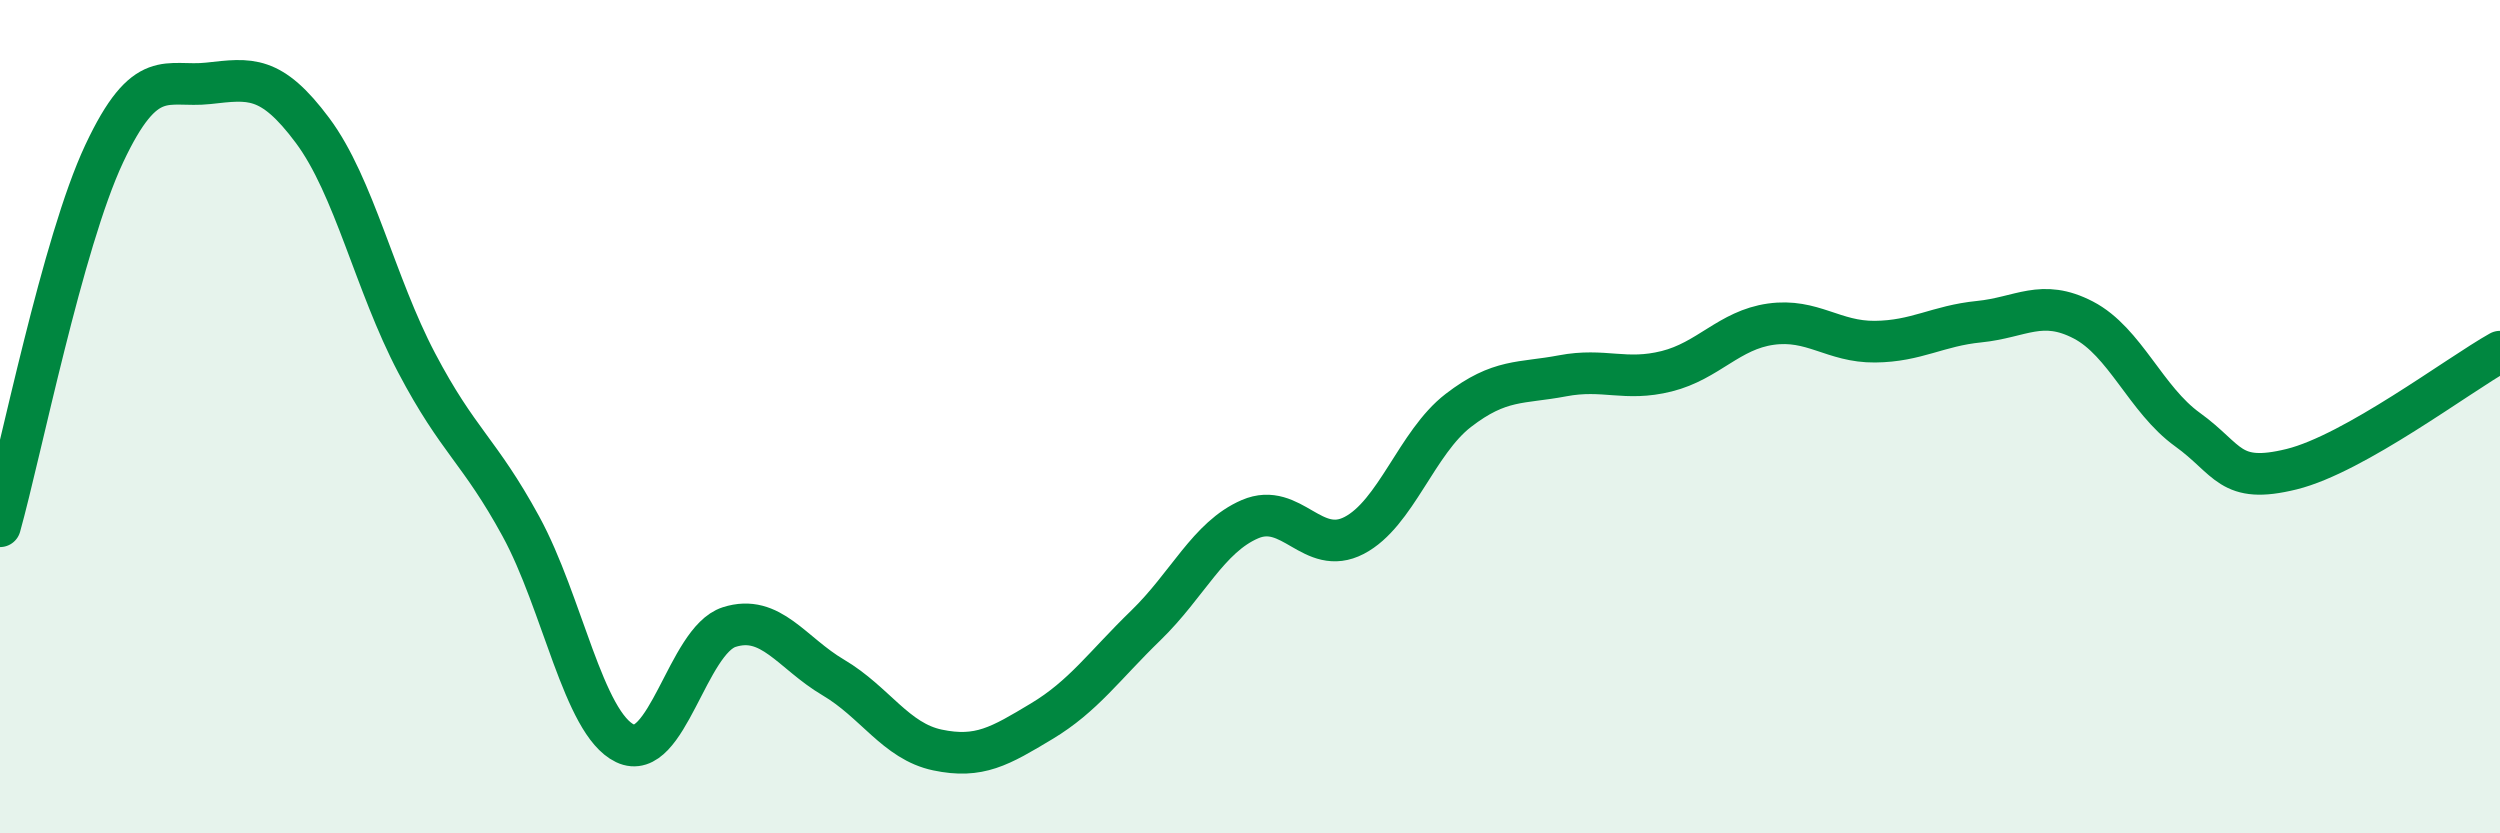
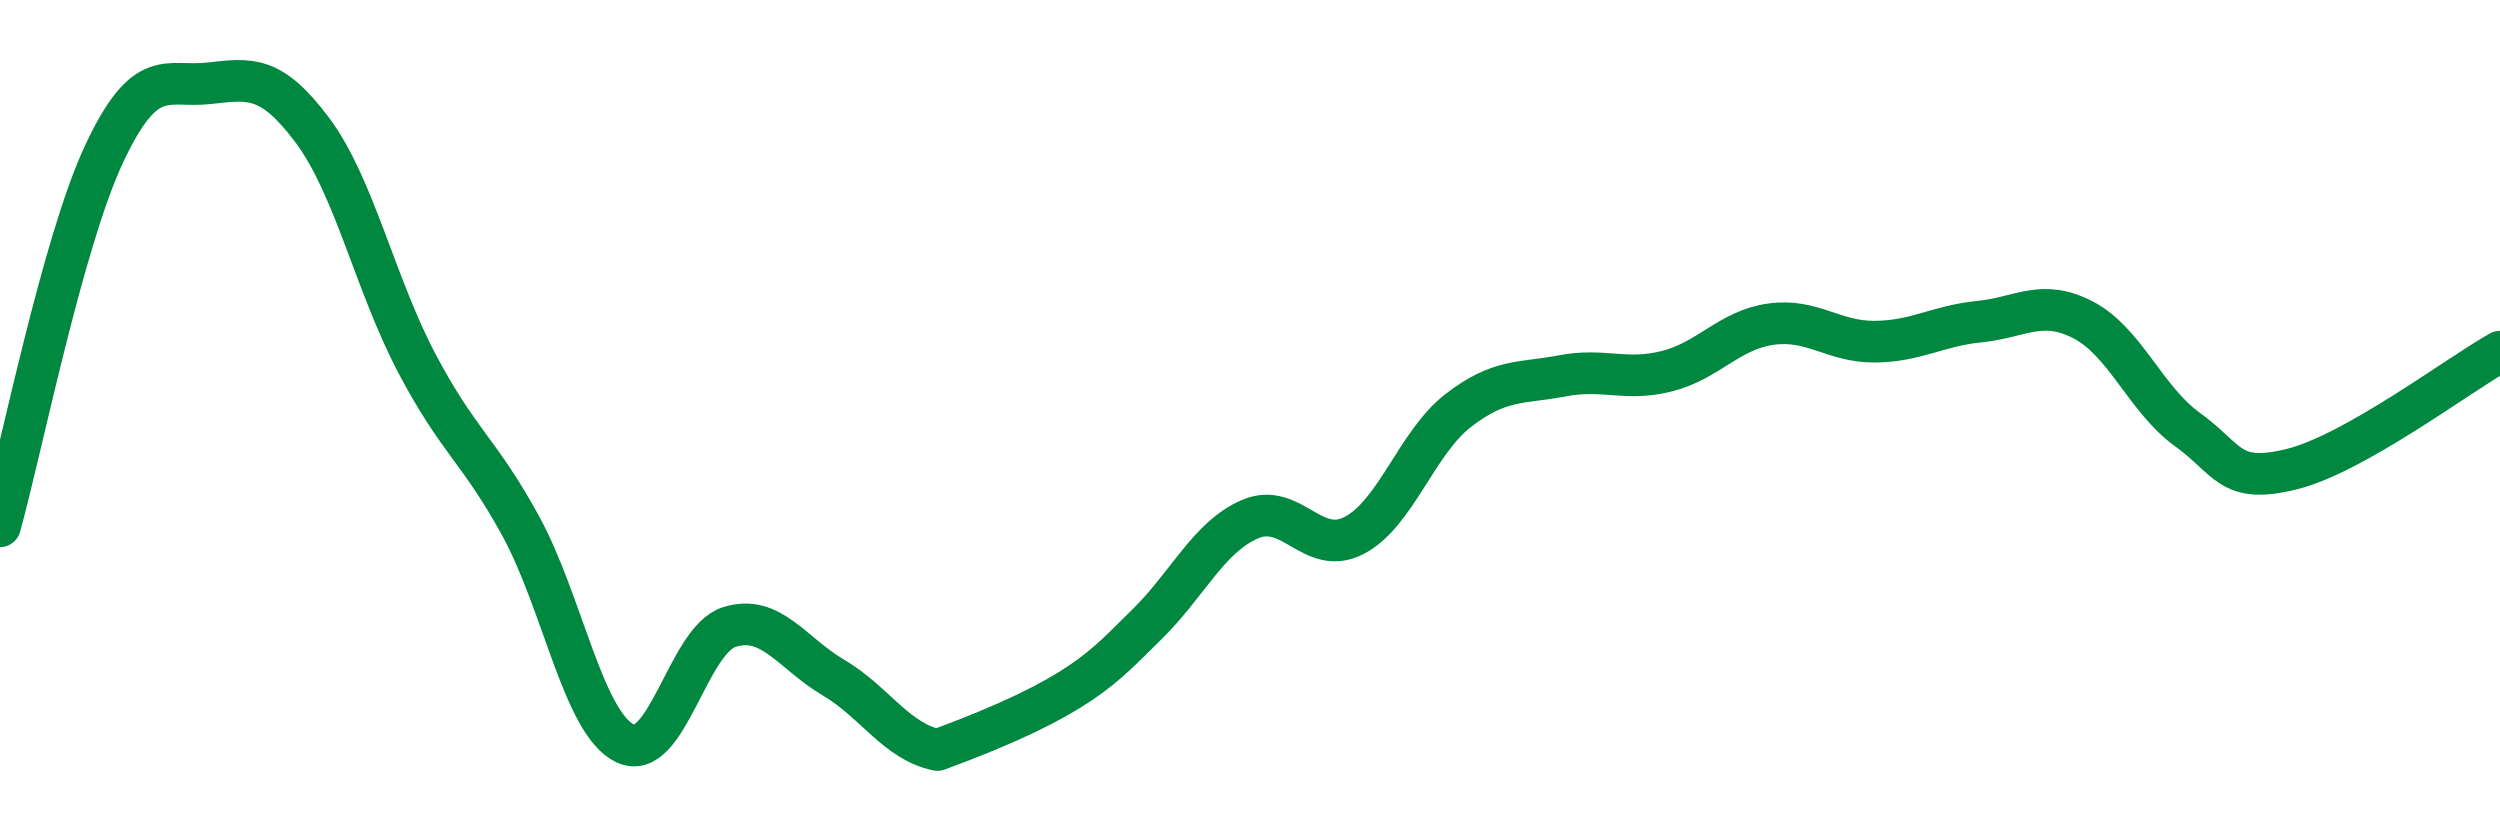
<svg xmlns="http://www.w3.org/2000/svg" width="60" height="20" viewBox="0 0 60 20">
-   <path d="M 0,12.63 C 0.5,10.84 1.5,5.82 2.5,3.69 C 3.5,1.56 4,2.11 5,2 C 6,1.89 6.5,1.79 7.5,3.13 C 8.5,4.47 9,6.81 10,8.71 C 11,10.61 11.5,10.8 12.5,12.63 C 13.5,14.46 14,17.36 15,17.84 C 16,18.32 16.5,15.37 17.5,15.05 C 18.5,14.73 19,15.67 20,16.26 C 21,16.85 21.5,17.79 22.5,18 C 23.5,18.21 24,17.91 25,17.31 C 26,16.71 26.5,15.98 27.5,15.01 C 28.5,14.04 29,12.89 30,12.46 C 31,12.03 31.5,13.37 32.5,12.85 C 33.5,12.33 34,10.62 35,9.85 C 36,9.08 36.5,9.21 37.5,9.02 C 38.5,8.83 39,9.16 40,8.91 C 41,8.66 41.5,7.92 42.5,7.78 C 43.5,7.64 44,8.21 45,8.2 C 46,8.19 46.5,7.82 47.5,7.72 C 48.5,7.62 49,7.16 50,7.68 C 51,8.2 51.5,9.59 52.5,10.31 C 53.5,11.03 53.5,11.63 55,11.26 C 56.5,10.89 59,9 60,8.44L60 20L0 20Z" fill="#008740" opacity="0.1" stroke-linecap="round" stroke-linejoin="round" />
-   <path d="M 0,12.63 C 0.5,10.84 1.5,5.82 2.5,3.69 C 3.5,1.56 4,2.11 5,2 C 6,1.89 6.5,1.79 7.5,3.13 C 8.5,4.47 9,6.81 10,8.71 C 11,10.61 11.5,10.8 12.5,12.63 C 13.5,14.46 14,17.36 15,17.84 C 16,18.32 16.5,15.37 17.5,15.05 C 18.5,14.73 19,15.67 20,16.26 C 21,16.85 21.5,17.79 22.5,18 C 23.5,18.21 24,17.91 25,17.31 C 26,16.71 26.5,15.98 27.5,15.01 C 28.5,14.04 29,12.89 30,12.46 C 31,12.03 31.5,13.37 32.5,12.85 C 33.5,12.33 34,10.62 35,9.85 C 36,9.08 36.5,9.21 37.5,9.02 C 38.5,8.83 39,9.16 40,8.91 C 41,8.66 41.5,7.92 42.5,7.78 C 43.5,7.64 44,8.21 45,8.2 C 46,8.19 46.5,7.82 47.5,7.72 C 48.5,7.62 49,7.16 50,7.68 C 51,8.2 51.5,9.59 52.5,10.31 C 53.5,11.03 53.5,11.63 55,11.26 C 56.5,10.89 59,9 60,8.44" stroke="#008740" stroke-width="1" fill="none" stroke-linecap="round" stroke-linejoin="round" />
+   <path d="M 0,12.63 C 0.5,10.84 1.5,5.82 2.5,3.69 C 3.5,1.56 4,2.11 5,2 C 6,1.89 6.5,1.79 7.5,3.13 C 8.5,4.47 9,6.81 10,8.71 C 11,10.61 11.5,10.8 12.5,12.63 C 13.5,14.46 14,17.36 15,17.84 C 16,18.32 16.5,15.37 17.5,15.05 C 18.5,14.73 19,15.67 20,16.26 C 21,16.85 21.5,17.79 22.5,18 C 26,16.71 26.5,15.98 27.5,15.01 C 28.5,14.04 29,12.89 30,12.46 C 31,12.03 31.5,13.37 32.5,12.85 C 33.5,12.33 34,10.62 35,9.85 C 36,9.08 36.5,9.21 37.5,9.02 C 38.5,8.83 39,9.16 40,8.91 C 41,8.66 41.5,7.92 42.5,7.78 C 43.5,7.64 44,8.21 45,8.2 C 46,8.19 46.5,7.82 47.5,7.72 C 48.5,7.62 49,7.16 50,7.68 C 51,8.2 51.5,9.59 52.5,10.31 C 53.5,11.03 53.5,11.63 55,11.26 C 56.5,10.89 59,9 60,8.44" stroke="#008740" stroke-width="1" fill="none" stroke-linecap="round" stroke-linejoin="round" />
</svg>